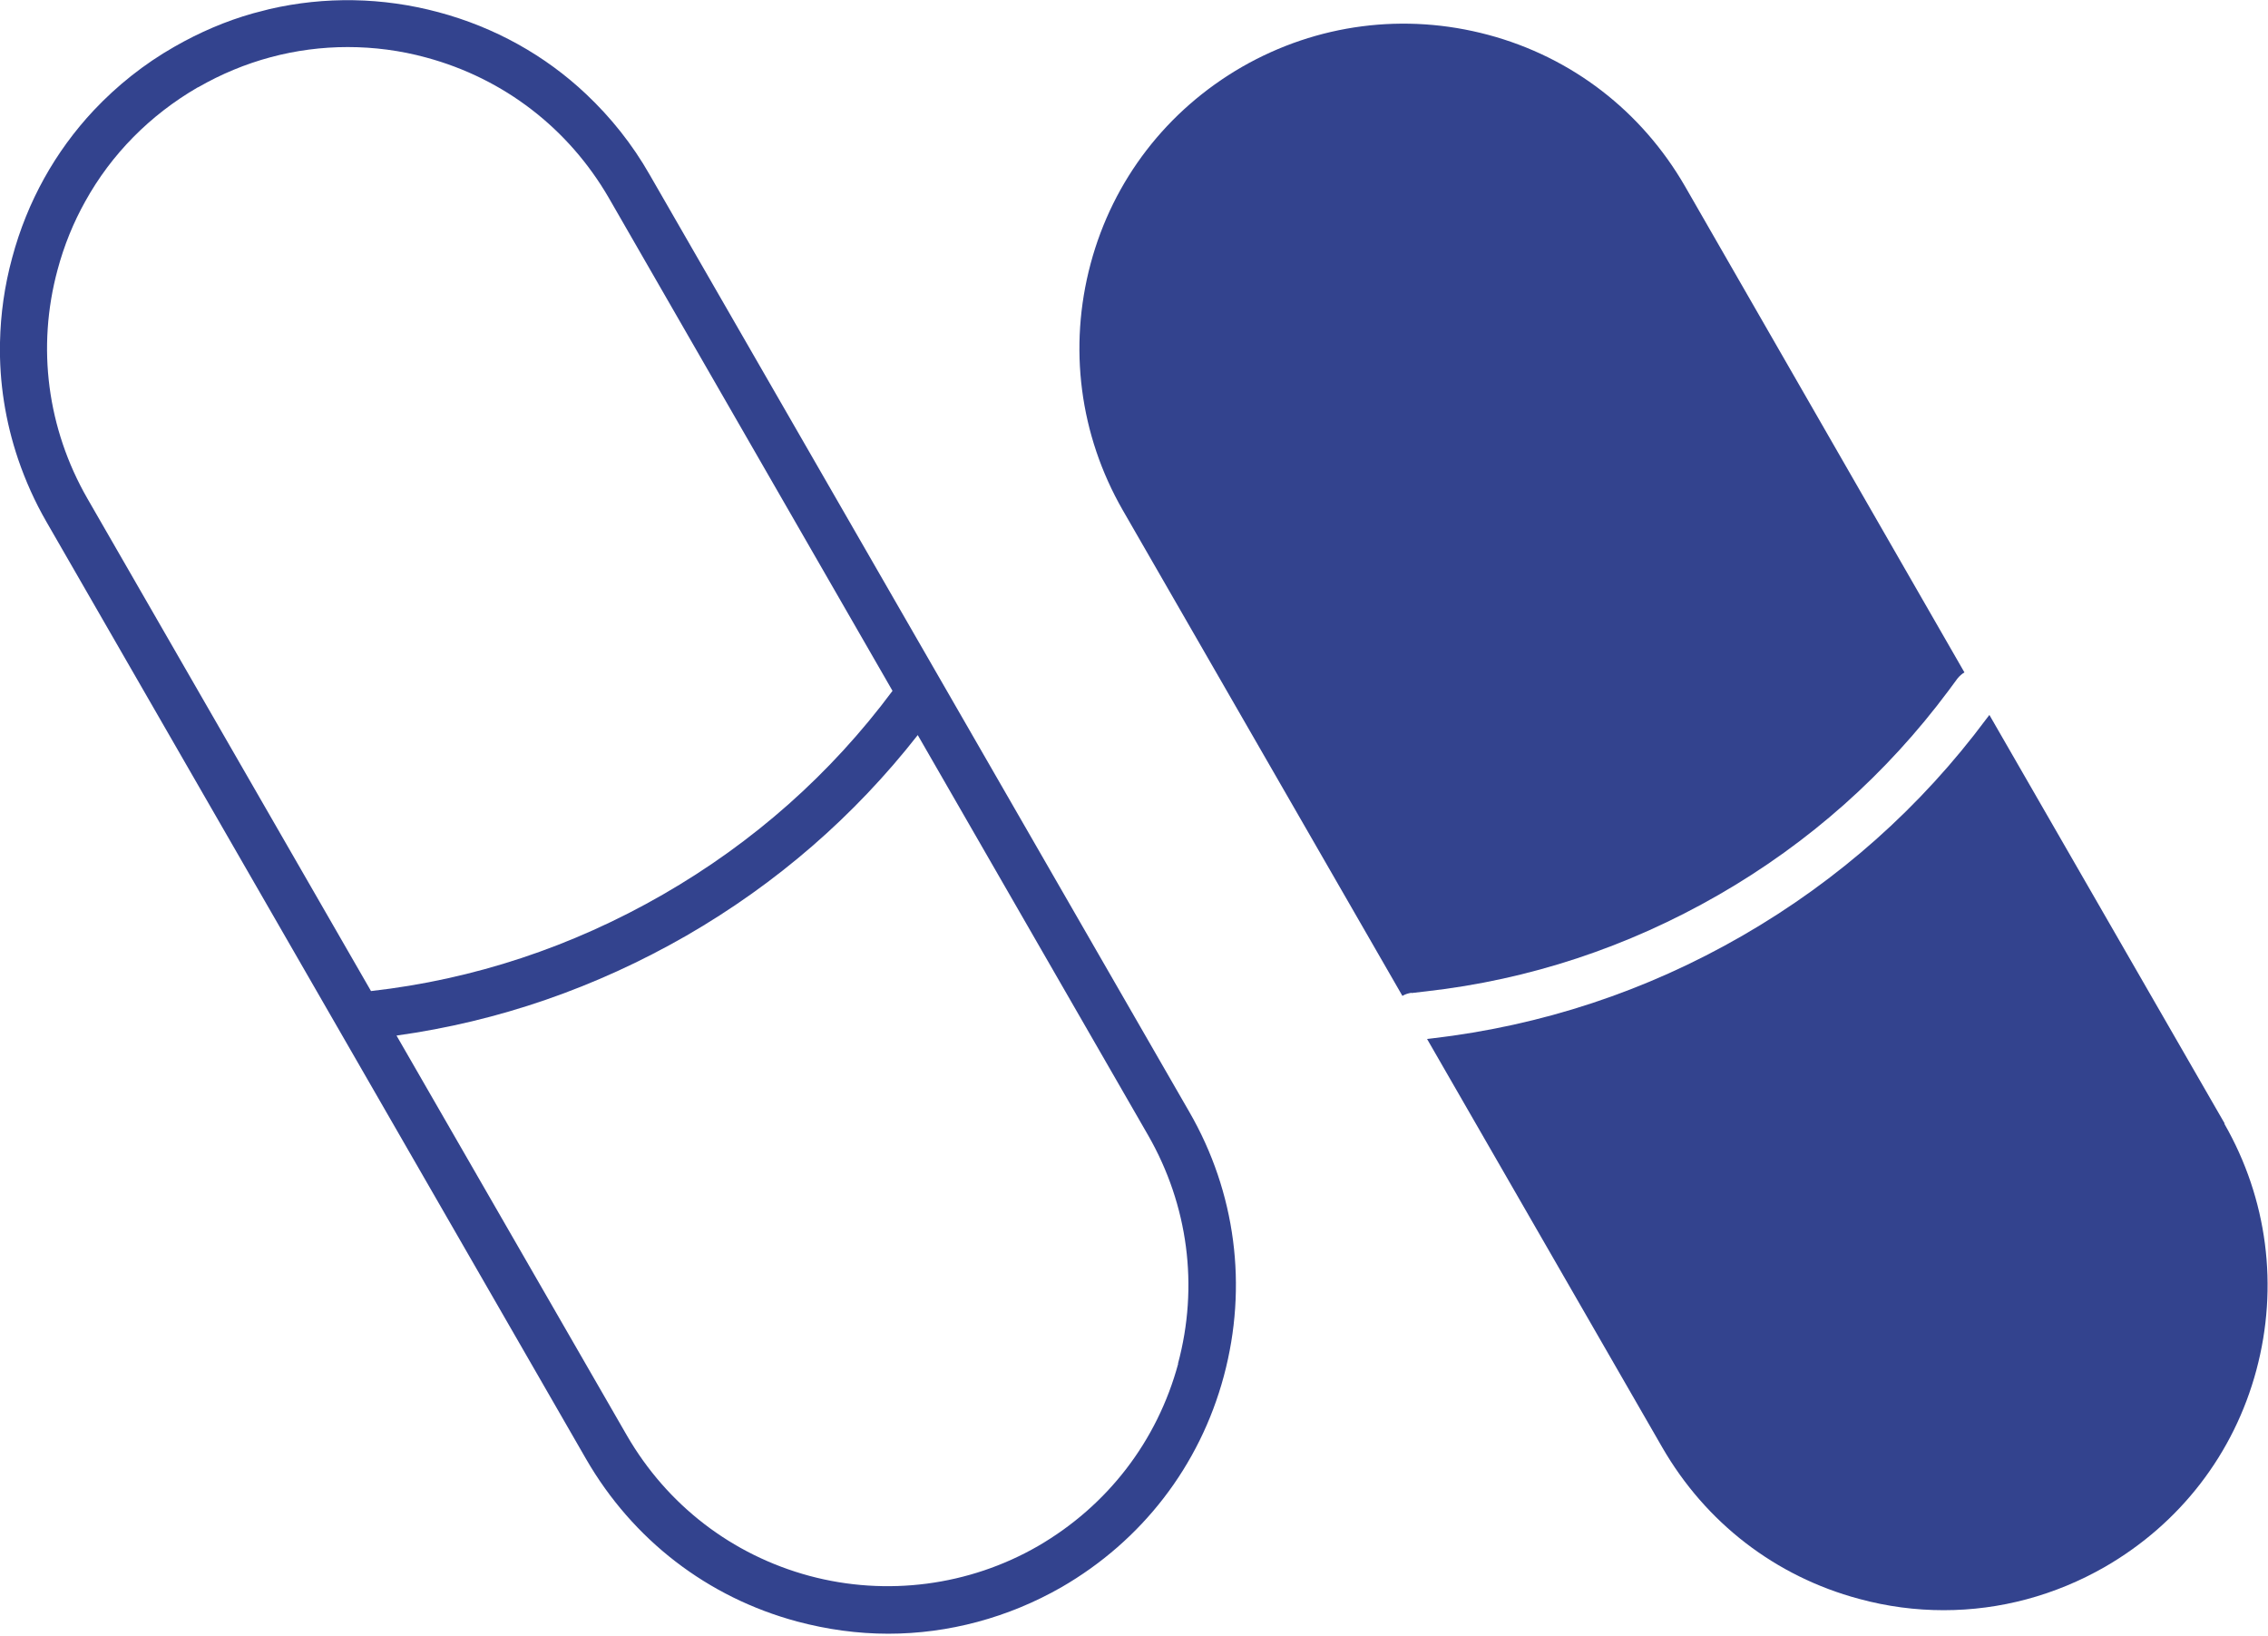
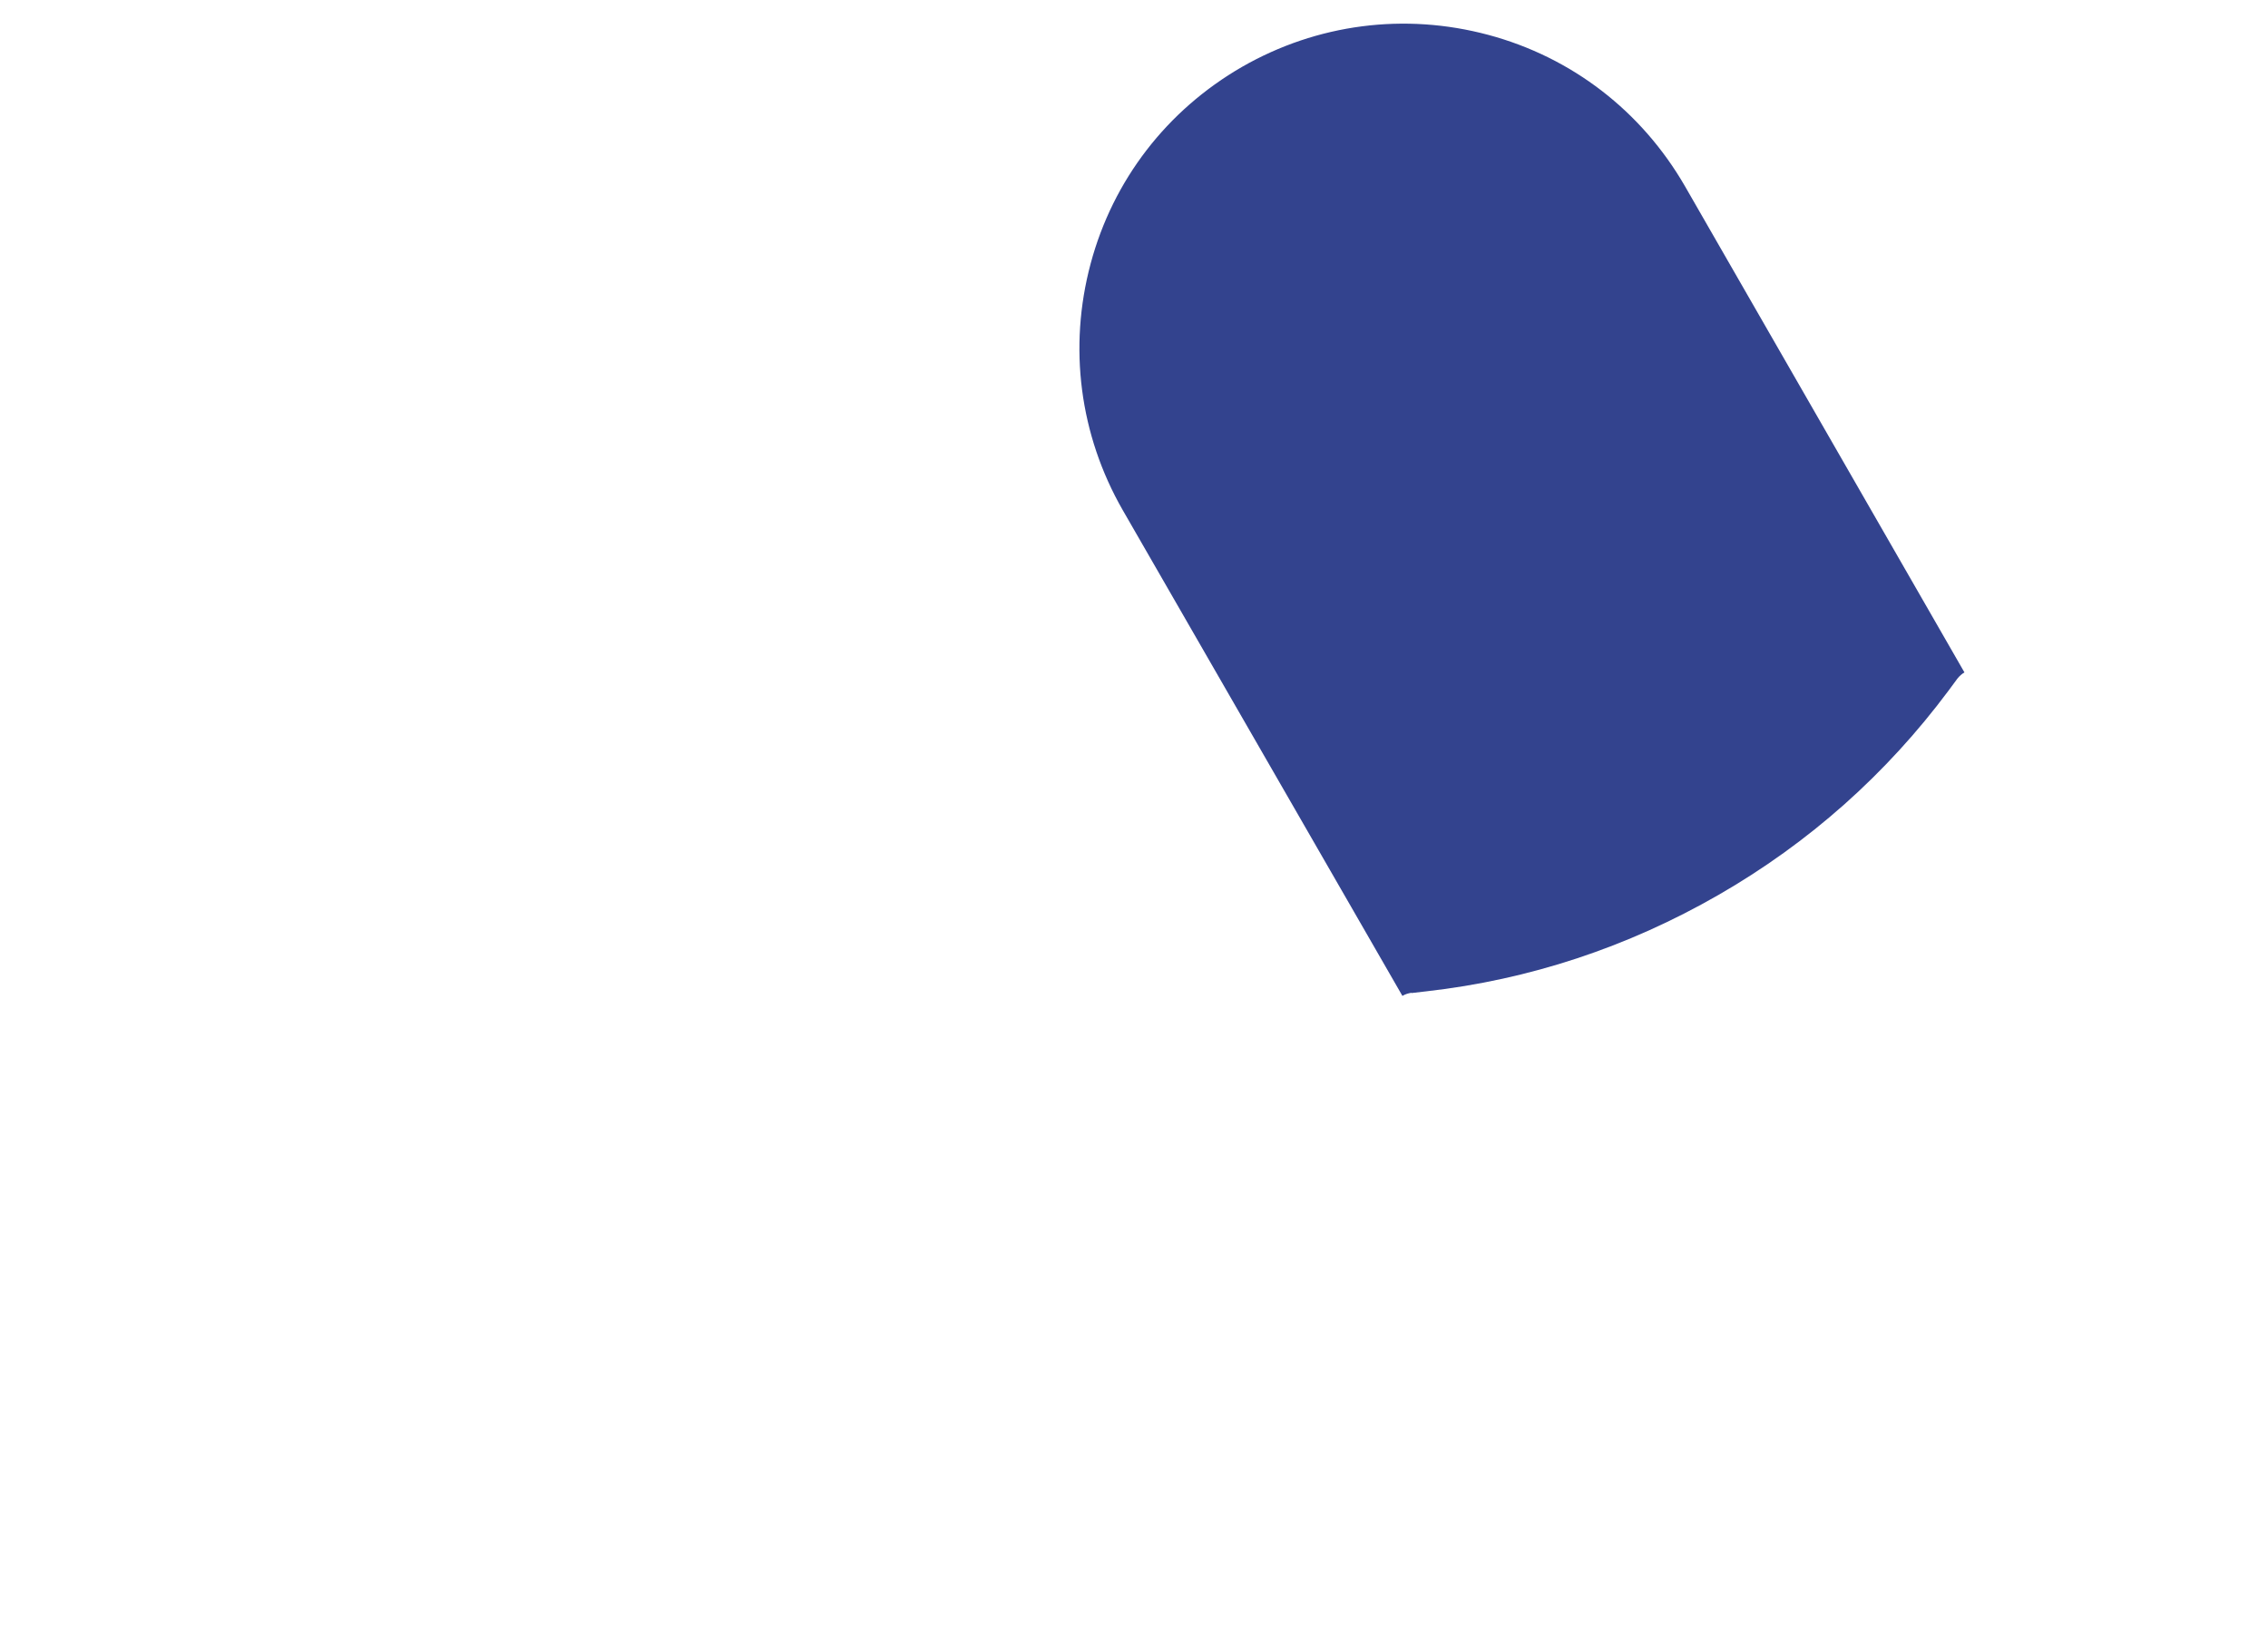
<svg xmlns="http://www.w3.org/2000/svg" id="a" viewBox="0 0 80.02 57.71">
-   <path d="M41.96,39.22L22.92,6.16c-.61-1.07-1.37-2.02-2.24-2.84-1.45-1.37-3.23-2.36-5.21-2.89-1.98-.53-4.01-.56-5.96-.11-.09,.02-.18,.05-.27,.07-.1,.03-.21,.05-.31,.08-.96,.27-1.89,.67-2.78,1.18-1.07,.61-2.02,1.37-2.84,2.24C1.95,5.34,.96,7.11,.43,9.09,.16,10.08,.02,11.08,0,12.08c-.03,1.4,.19,2.79,.64,4.12,.26,.76,.59,1.5,1,2.21L20.68,51.47c1.64,2.84,4.28,4.88,7.45,5.73,1.05,.28,2.13,.43,3.21,.43,2.13,0,4.24-.57,6.11-1.64,2.84-1.64,4.88-4.28,5.73-7.45,.85-3.17,.42-6.48-1.22-9.32ZM6.99,3.08c1.63-.94,3.44-1.42,5.28-1.42,.92,0,1.86,.12,2.77,.37,2.74,.74,5.02,2.5,6.44,4.95l10.01,17.39c-2.18,2.93-4.91,5.35-8.11,7.19s-6.66,2.99-10.29,3.4L3.08,17.58c-1.41-2.46-1.79-5.32-1.05-8.06,.23-.86,.56-1.67,.98-2.42,.92-1.66,2.28-3.04,3.97-4.02ZM41.57,48.1c-.74,2.74-2.5,5.02-4.95,6.44-2.43,1.4-5.34,1.78-8.06,1.05-2.74-.74-5.02-2.5-6.44-4.95l-8.13-14.11c3.6-.5,7.03-1.69,10.22-3.52,3.19-1.84,5.93-4.22,8.17-7.08l8.13,14.12c1.41,2.46,1.79,5.32,1.05,8.06Z" style="fill:#33438e;" />
  <g>
    <path d="M49.8,35.03l.52-.06c3.64-.41,7.11-1.56,10.31-3.4,3.2-1.84,5.93-4.27,8.12-7.21l.31-.42c.07-.09,.16-.17,.25-.22L59.45,6.57c-1.53-2.65-3.99-4.55-6.94-5.34-2.95-.79-6.04-.39-8.69,1.13-2.65,1.53-4.55,3.99-5.34,6.94-.79,2.95-.39,6.04,1.13,8.69l9.87,17.14c.1-.06,.2-.09,.32-.11Z" style="fill:#33438e;" />
-     <path d="M78.49,39.63l-8.3-14.41-.1,.13c-2.32,3.12-5.22,5.7-8.62,7.66-3.4,1.96-7.08,3.17-10.95,3.62l-.17,.02,8.3,14.41c1.53,2.65,3.99,4.55,6.94,5.34,.99,.27,1.99,.4,2.99,.4,1.98,0,3.93-.52,5.69-1.53,2.65-1.53,4.55-3.99,5.34-6.94,.79-2.95,.39-6.04-1.13-8.69Z" style="fill:#33438e;" />
  </g>
</svg>